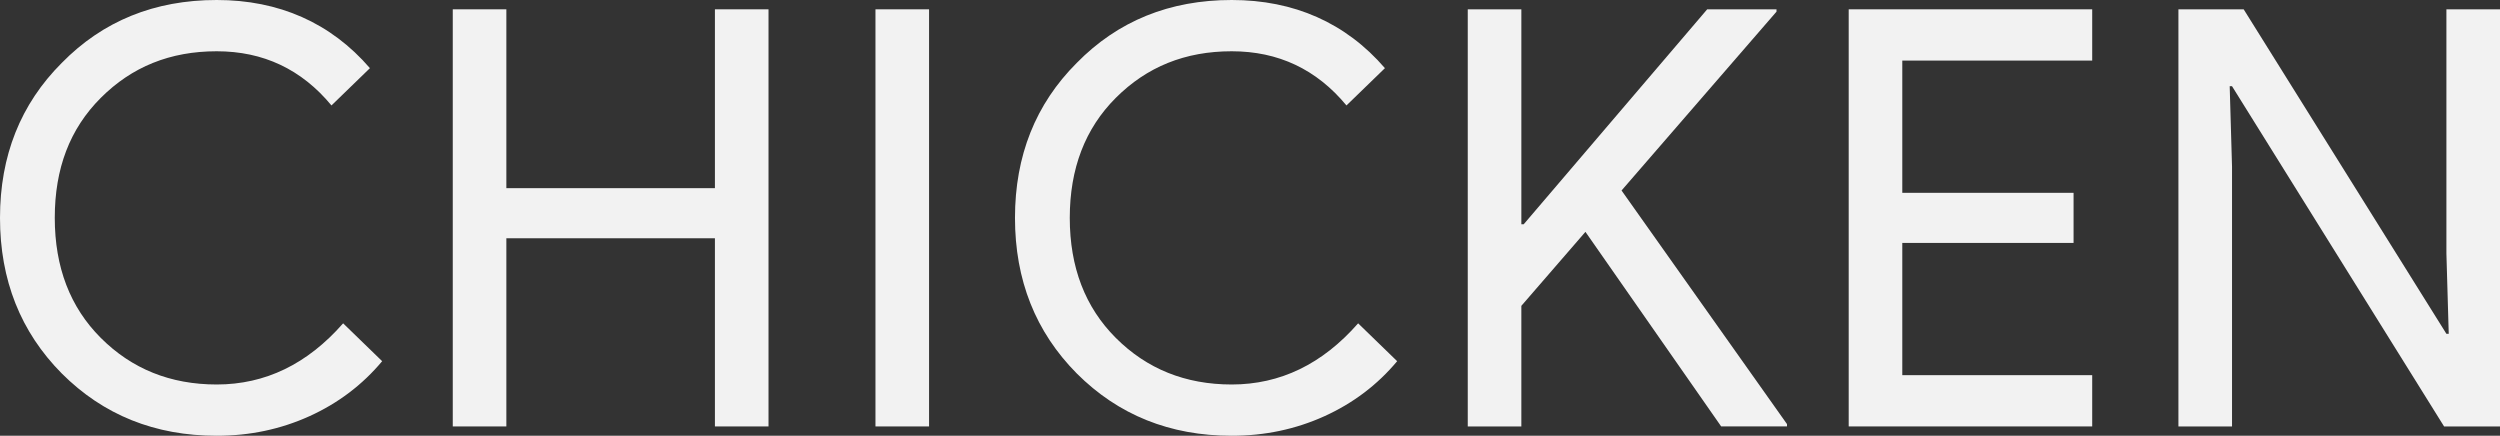
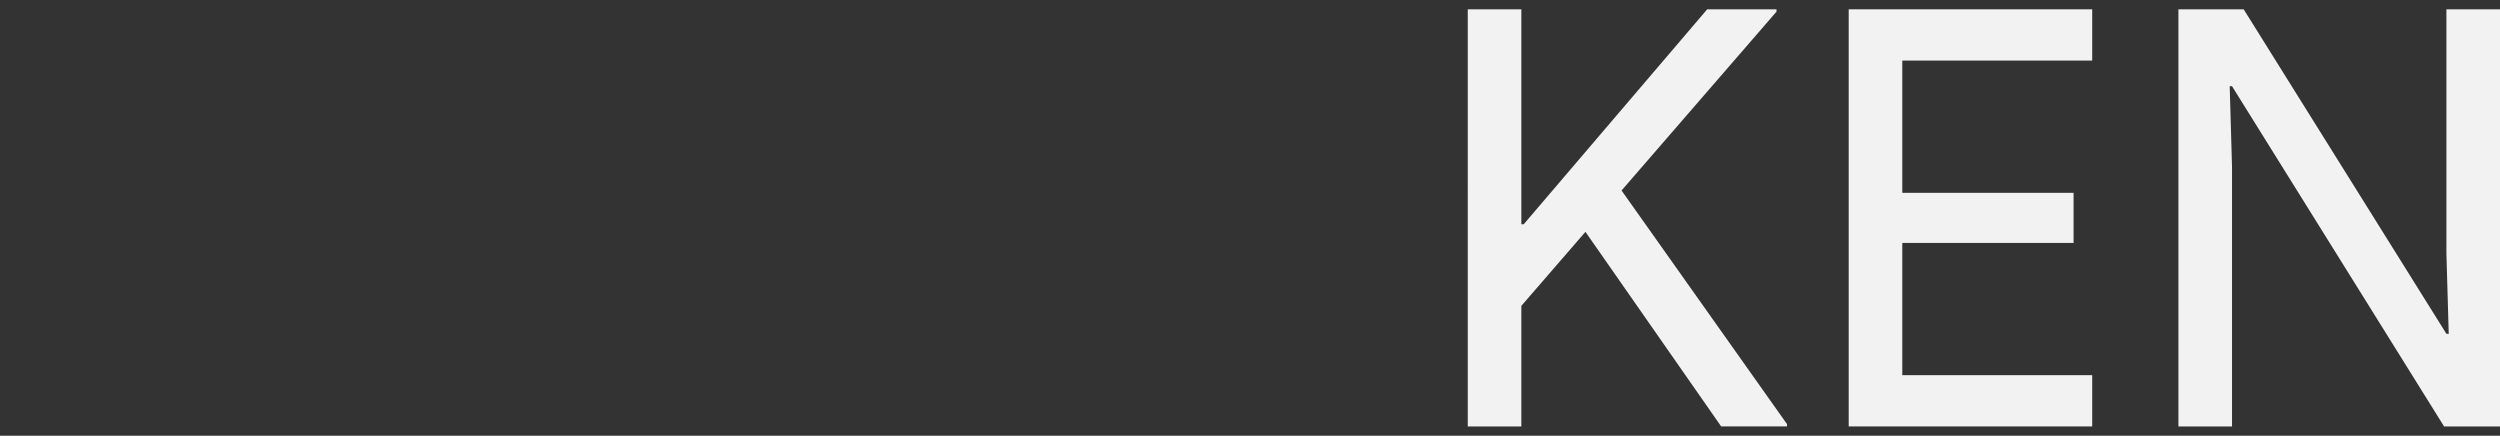
<svg xmlns="http://www.w3.org/2000/svg" id="Layer_2" viewBox="0 0 2082.37 362.97">
  <rect x="0" y="0" width="2082.37" height="362.97" fill="#333333" stroke="none" />
  <defs>
    <style>.cls-1{fill:#f2f2f2;}</style>
  </defs>
  <g id="Layer_2-2">
-     <path class="cls-1" d="M180.51,362.97c-51.44,0-94.46-17.3-129.08-51.92C17.14,276.43,0,233.25,0,181.48S17.14,86.7,51.44,52.41C85.72,17.47,128.75,0,180.51,0s94.94,18.92,127.62,56.77l-32.03,31.06c-24.91-30.09-56.77-45.13-95.59-45.13s-70.69,12.94-96.56,38.82-38.33,58.88-38.33,99.96,12.78,74.41,38.33,99.96c25.88,25.89,58.06,38.82,96.56,38.82,40.43,0,75.53-16.98,105.3-50.95l32.51,31.54c-16.5,19.74-36.72,35.02-60.66,45.86-23.94,10.83-49.66,16.26-77.15,16.26Z" />
-     <path class="cls-1" d="M421.77,355.2h-44.64V7.76h44.64v148.97h173.72V7.76h44.64v347.44h-44.64v-156.74h-173.72v156.74Z" />
-     <path class="cls-1" d="M773.86,355.2h-44.64V7.76h44.64v347.44Z" />
-     <path class="cls-1" d="M1025.95,362.97c-51.44,0-94.46-17.3-129.08-51.92-34.29-34.61-51.44-77.8-51.44-129.56s17.14-94.78,51.44-129.08C931.16,17.47,974.18,0,1025.95,0s94.94,18.92,127.62,56.77l-32.03,31.06c-24.92-30.09-56.77-45.13-95.59-45.13s-70.69,12.94-96.56,38.82c-25.56,25.56-38.33,58.88-38.33,99.96s12.78,74.41,38.33,99.96c25.88,25.89,58.06,38.82,96.56,38.82,40.43,0,75.53-16.98,105.3-50.95l32.51,31.54c-16.5,19.74-36.72,35.02-60.66,45.86-23.94,10.83-49.66,16.26-77.15,16.26Z" />
    <path class="cls-1" d="M1422,7.76h57.74v1.94l-129.07,148.97,137.81,194.58v1.94h-54.83l-113.06-162.07-53.38,61.63v100.45h-44.64V7.76h44.64v179.06h1.94L1422,7.76Z" />
    <path class="cls-1" d="M1742.7,7.76v42.7h-158.19v110.15h142.66v41.73h-142.66v110.15h158.19v42.7h-202.83V7.76h202.83Z" />
    <path class="cls-1" d="M1859.15,355.2h-44.64V7.76h54.35l168.87,270.28h1.94l-1.94-66.96V7.76h44.64v347.44h-46.58l-176.63-283.39h-1.94l1.94,66.96v216.42Z" />
  </g>
</svg>